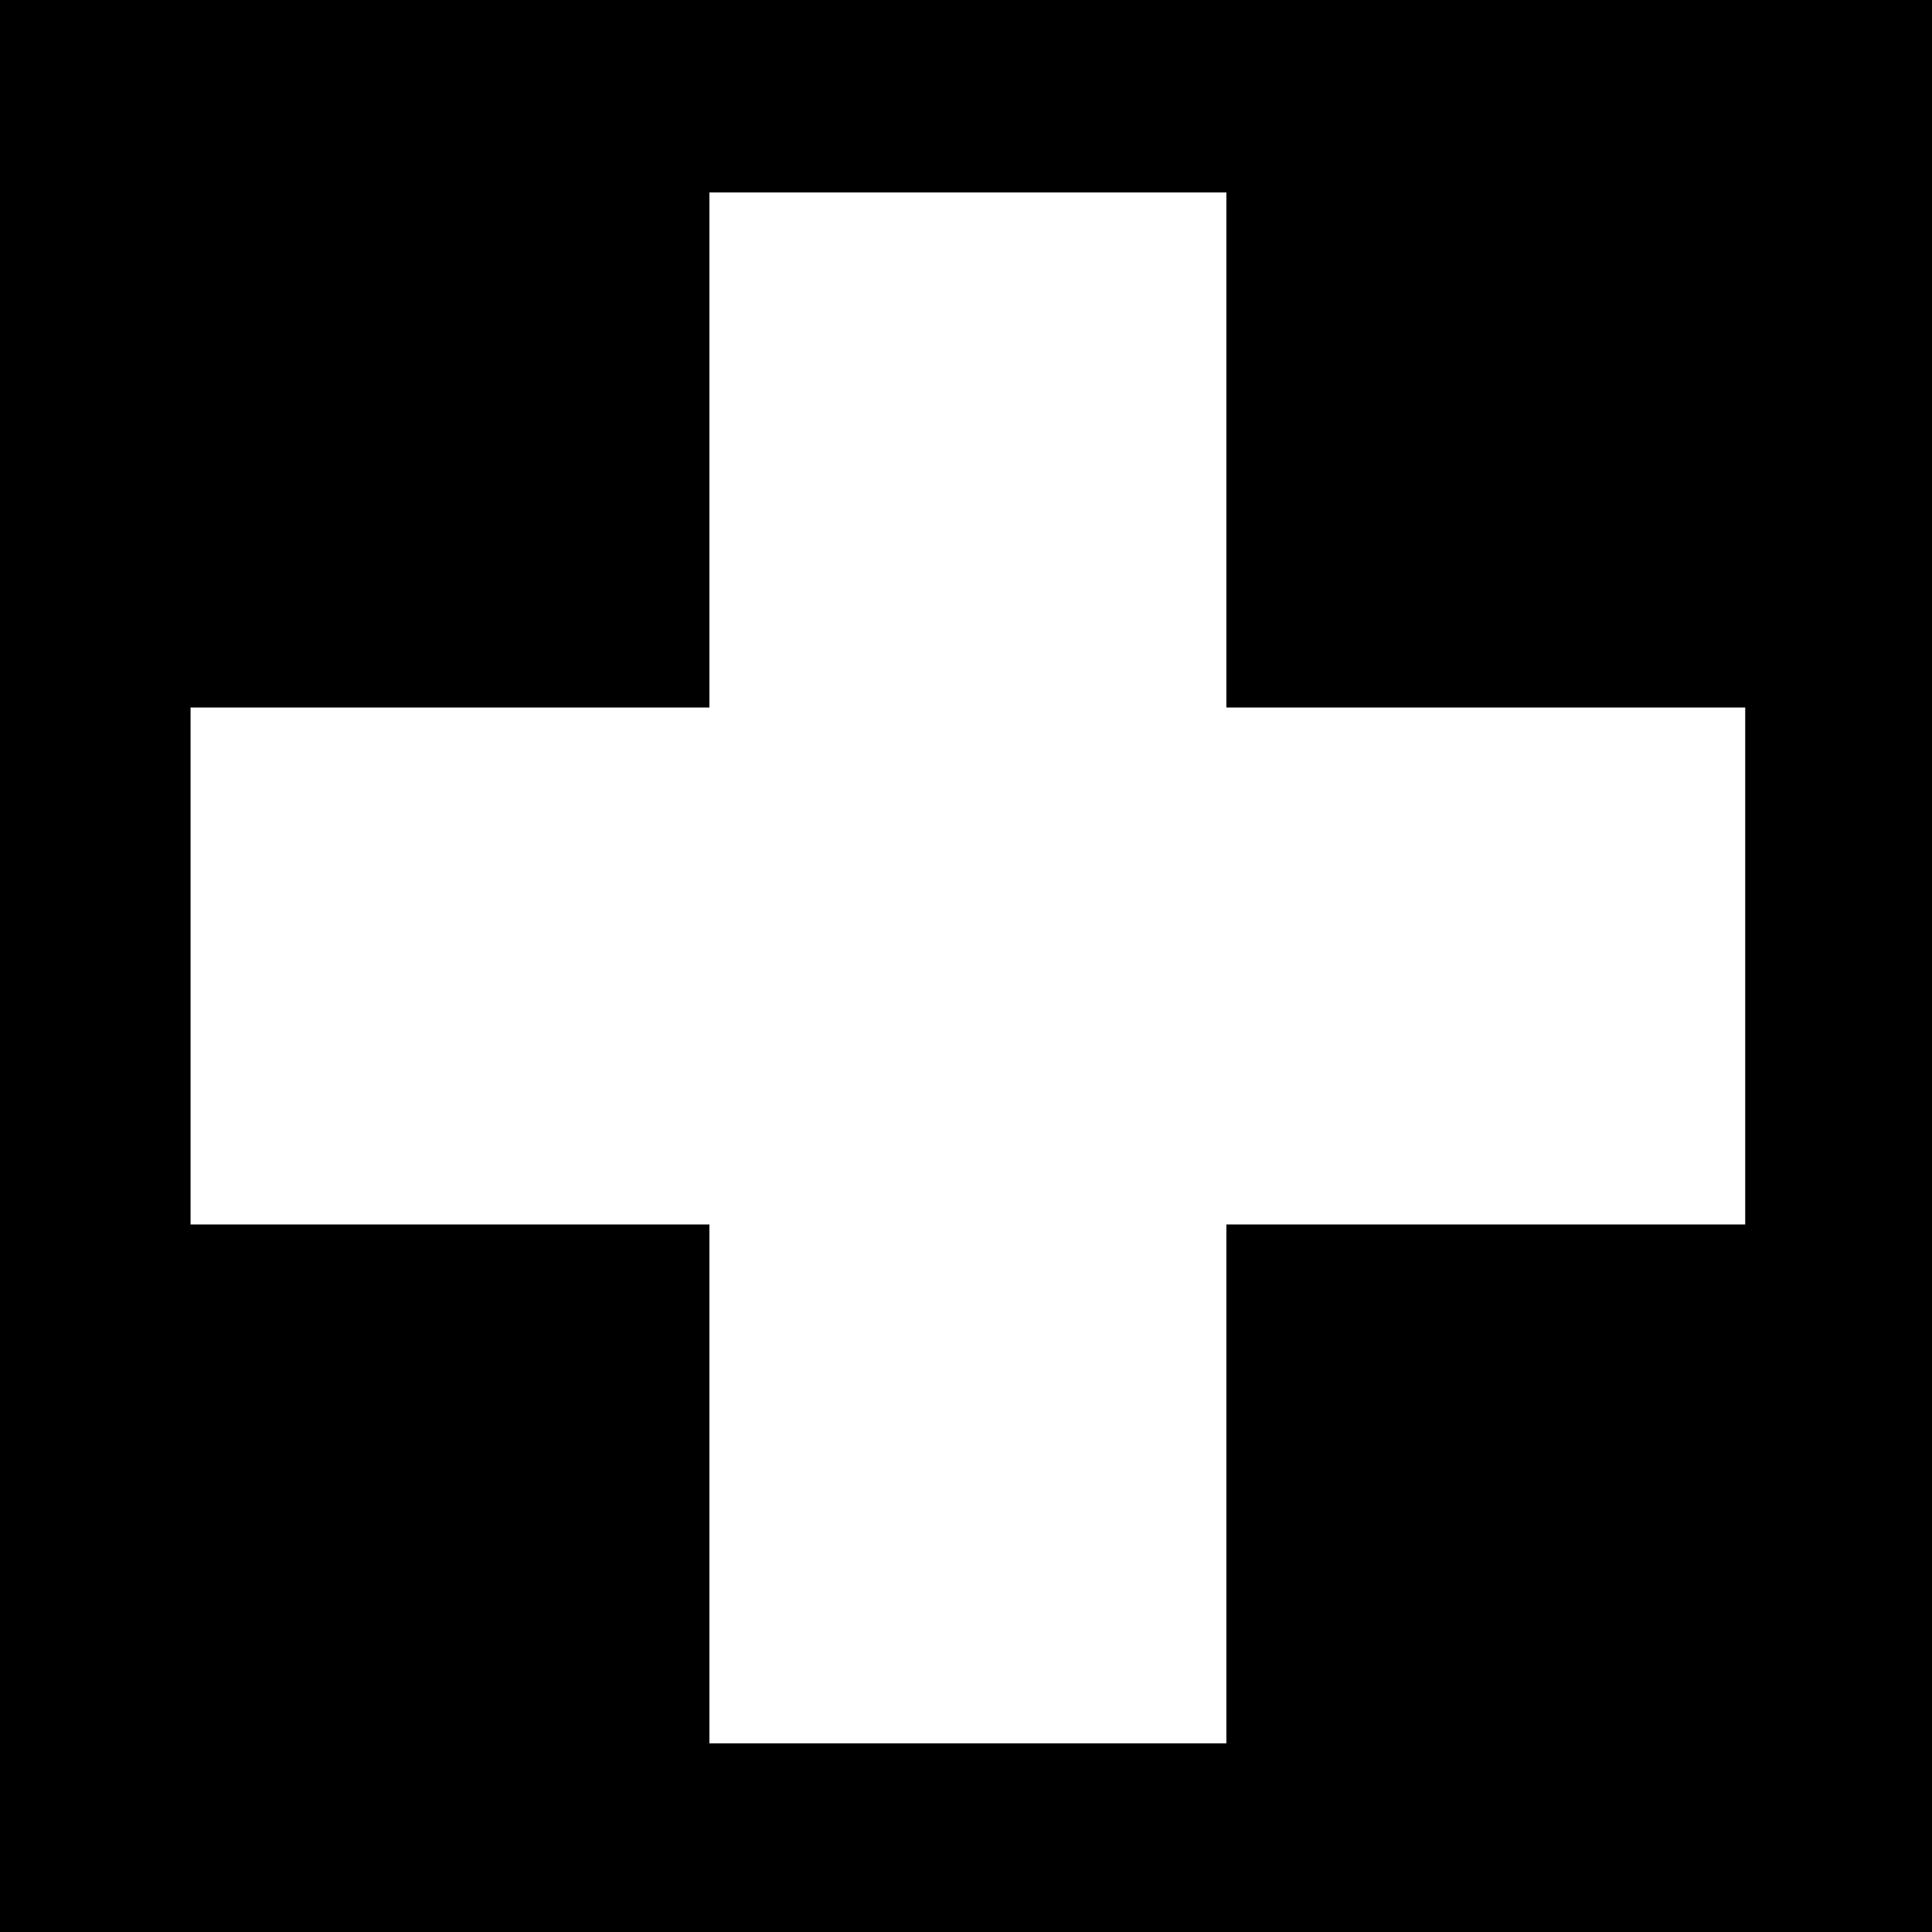
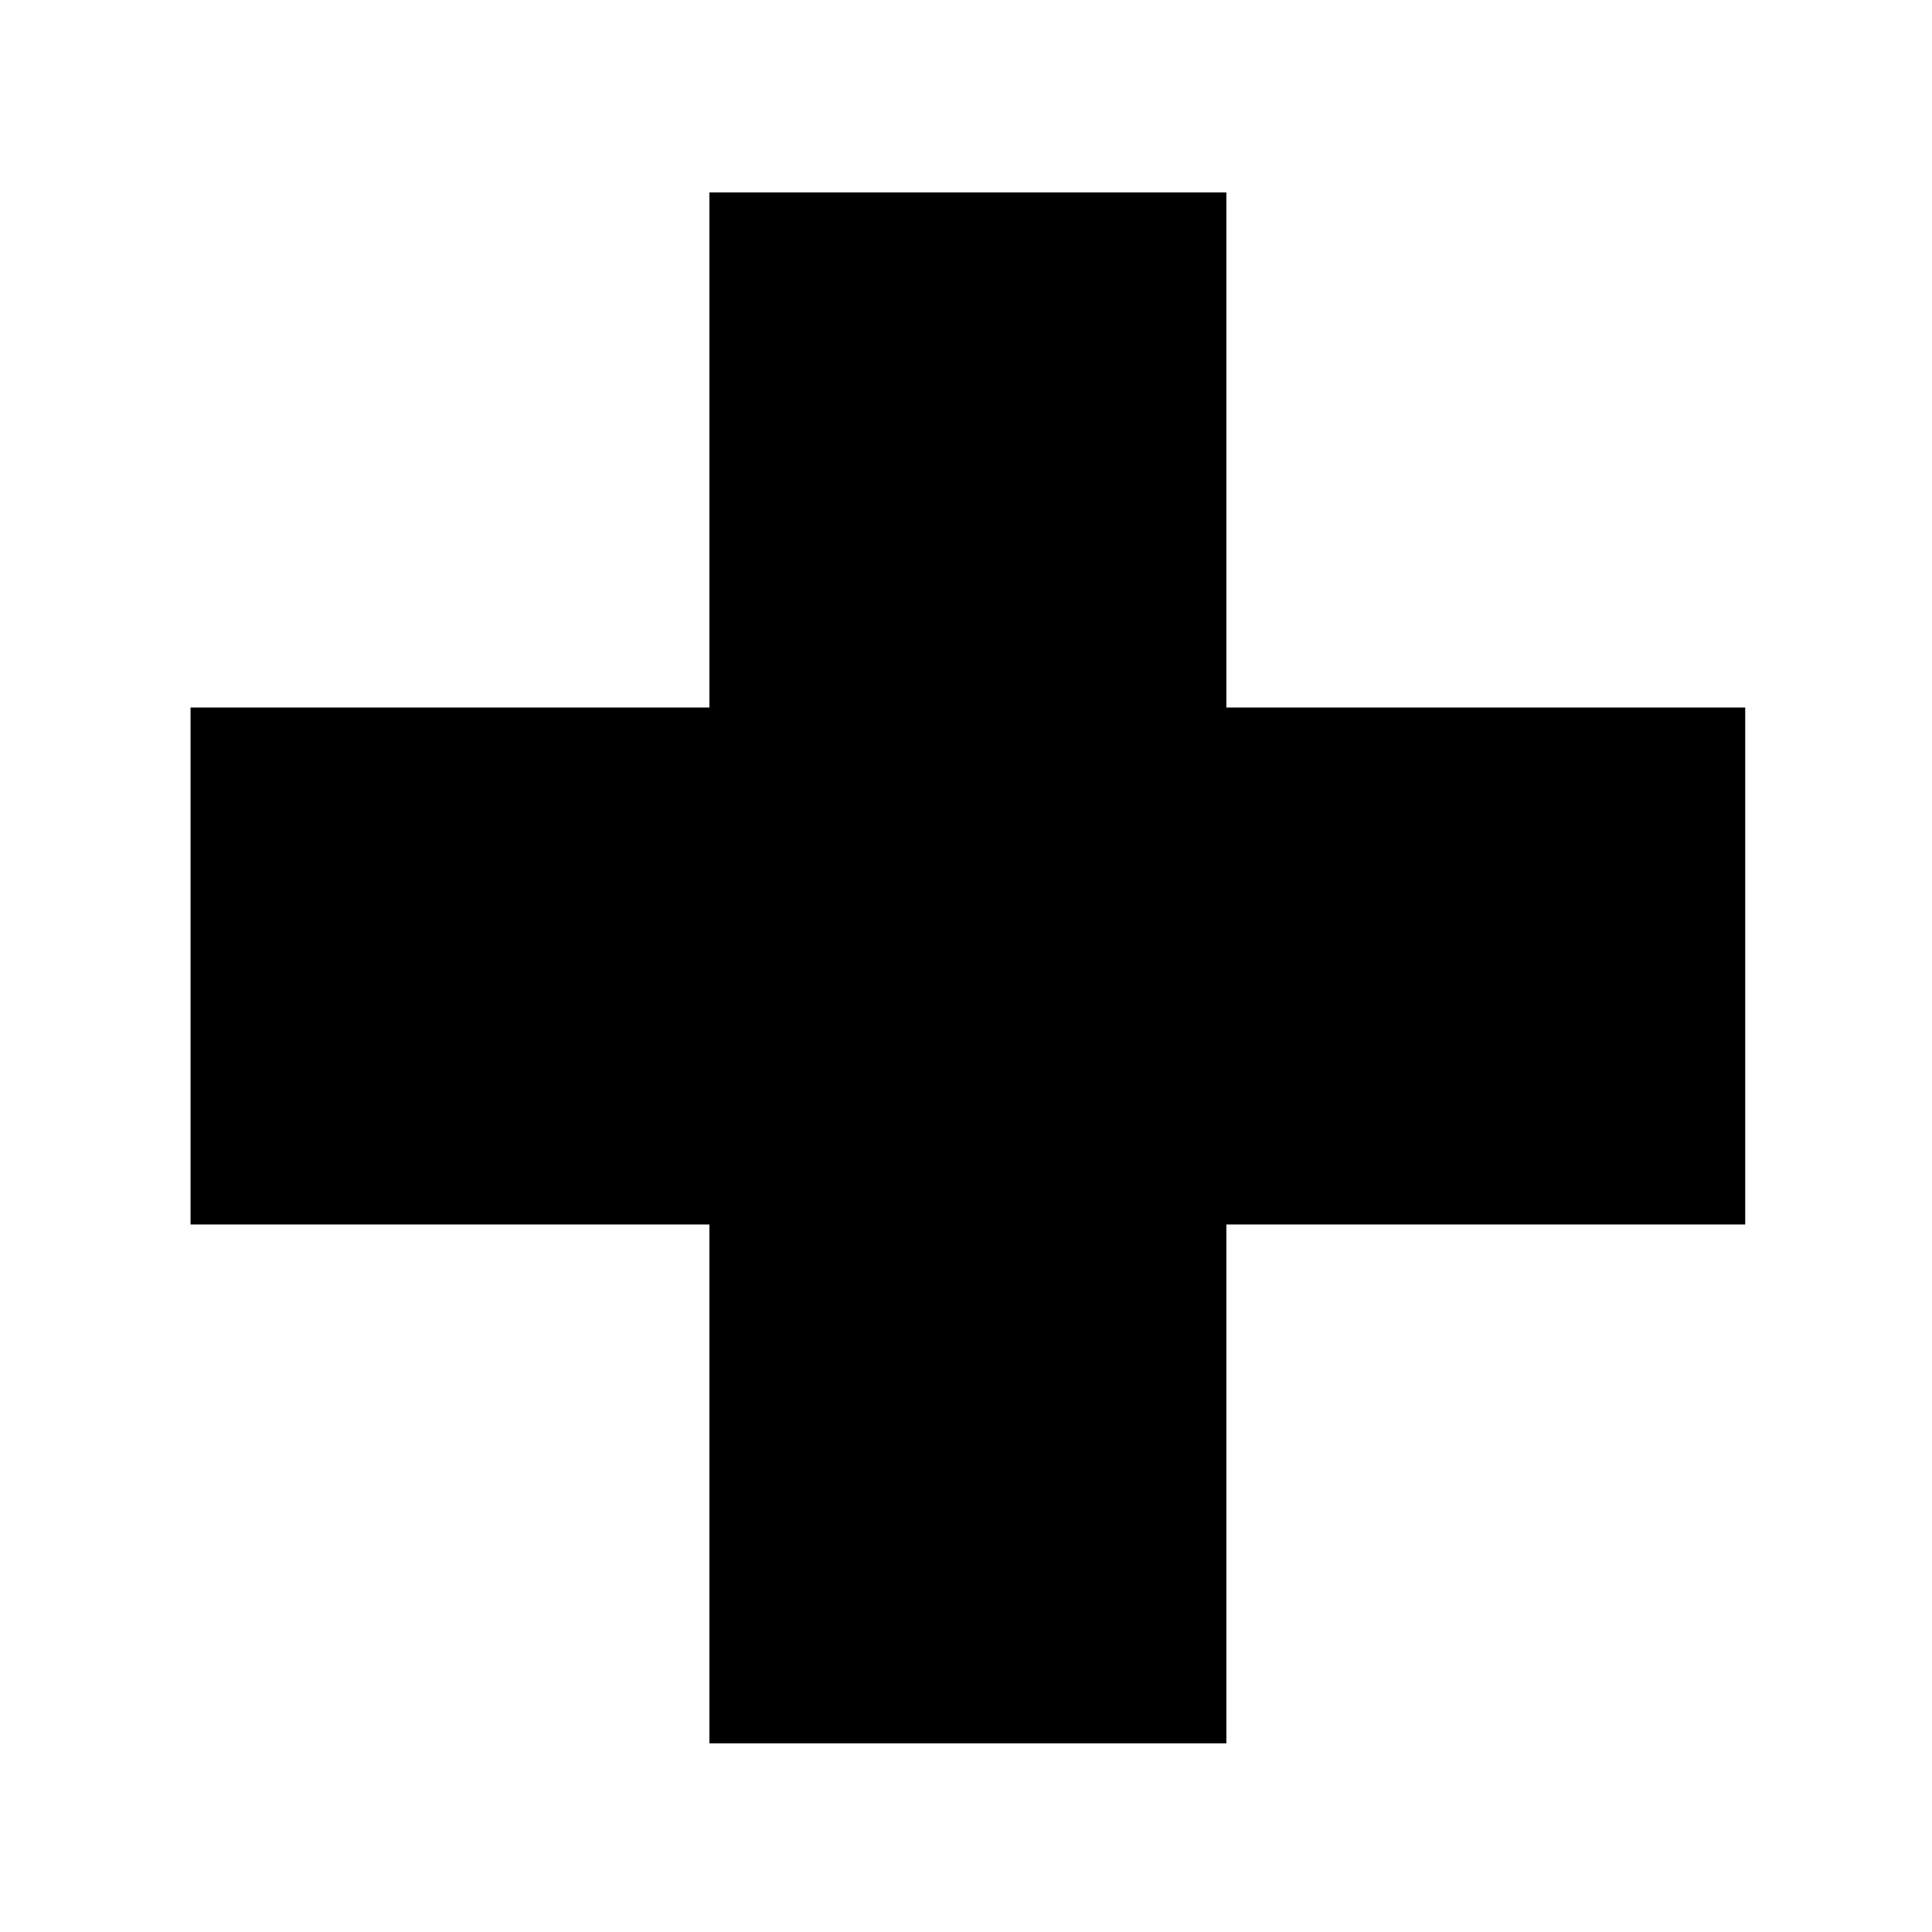
<svg xmlns="http://www.w3.org/2000/svg" version="1.0" width="1024pt" height="1024pt" viewBox="0 0 1024 1024" preserveAspectRatio="xMidYMid meet">
  <g transform="translate(0,1024) scale(0.1,-0.1)" fill="#000000" stroke="none">
-     <path d="M0 5120 l0 -5120 5120 0 5120 0 0 5120 0 5120 -5120 0 -5120 0 0 -5120z m6500 2735 l0 -1365 1375 0 1375 0 0 -1370 0 -1370 -1375 0 -1375 0 0 -1375 0 -1375 -1370 0 -1370 0 0 1375 0 1375 -1375 0 -1375 0 0 1370 0 1370 1375 0 1375 0 0 1365 0 1365 1370 0 1370 0 0 -1365z" />
+     <path d="M0 5120 z m6500 2735 l0 -1365 1375 0 1375 0 0 -1370 0 -1370 -1375 0 -1375 0 0 -1375 0 -1375 -1370 0 -1370 0 0 1375 0 1375 -1375 0 -1375 0 0 1370 0 1370 1375 0 1375 0 0 1365 0 1365 1370 0 1370 0 0 -1365z" />
  </g>
</svg>